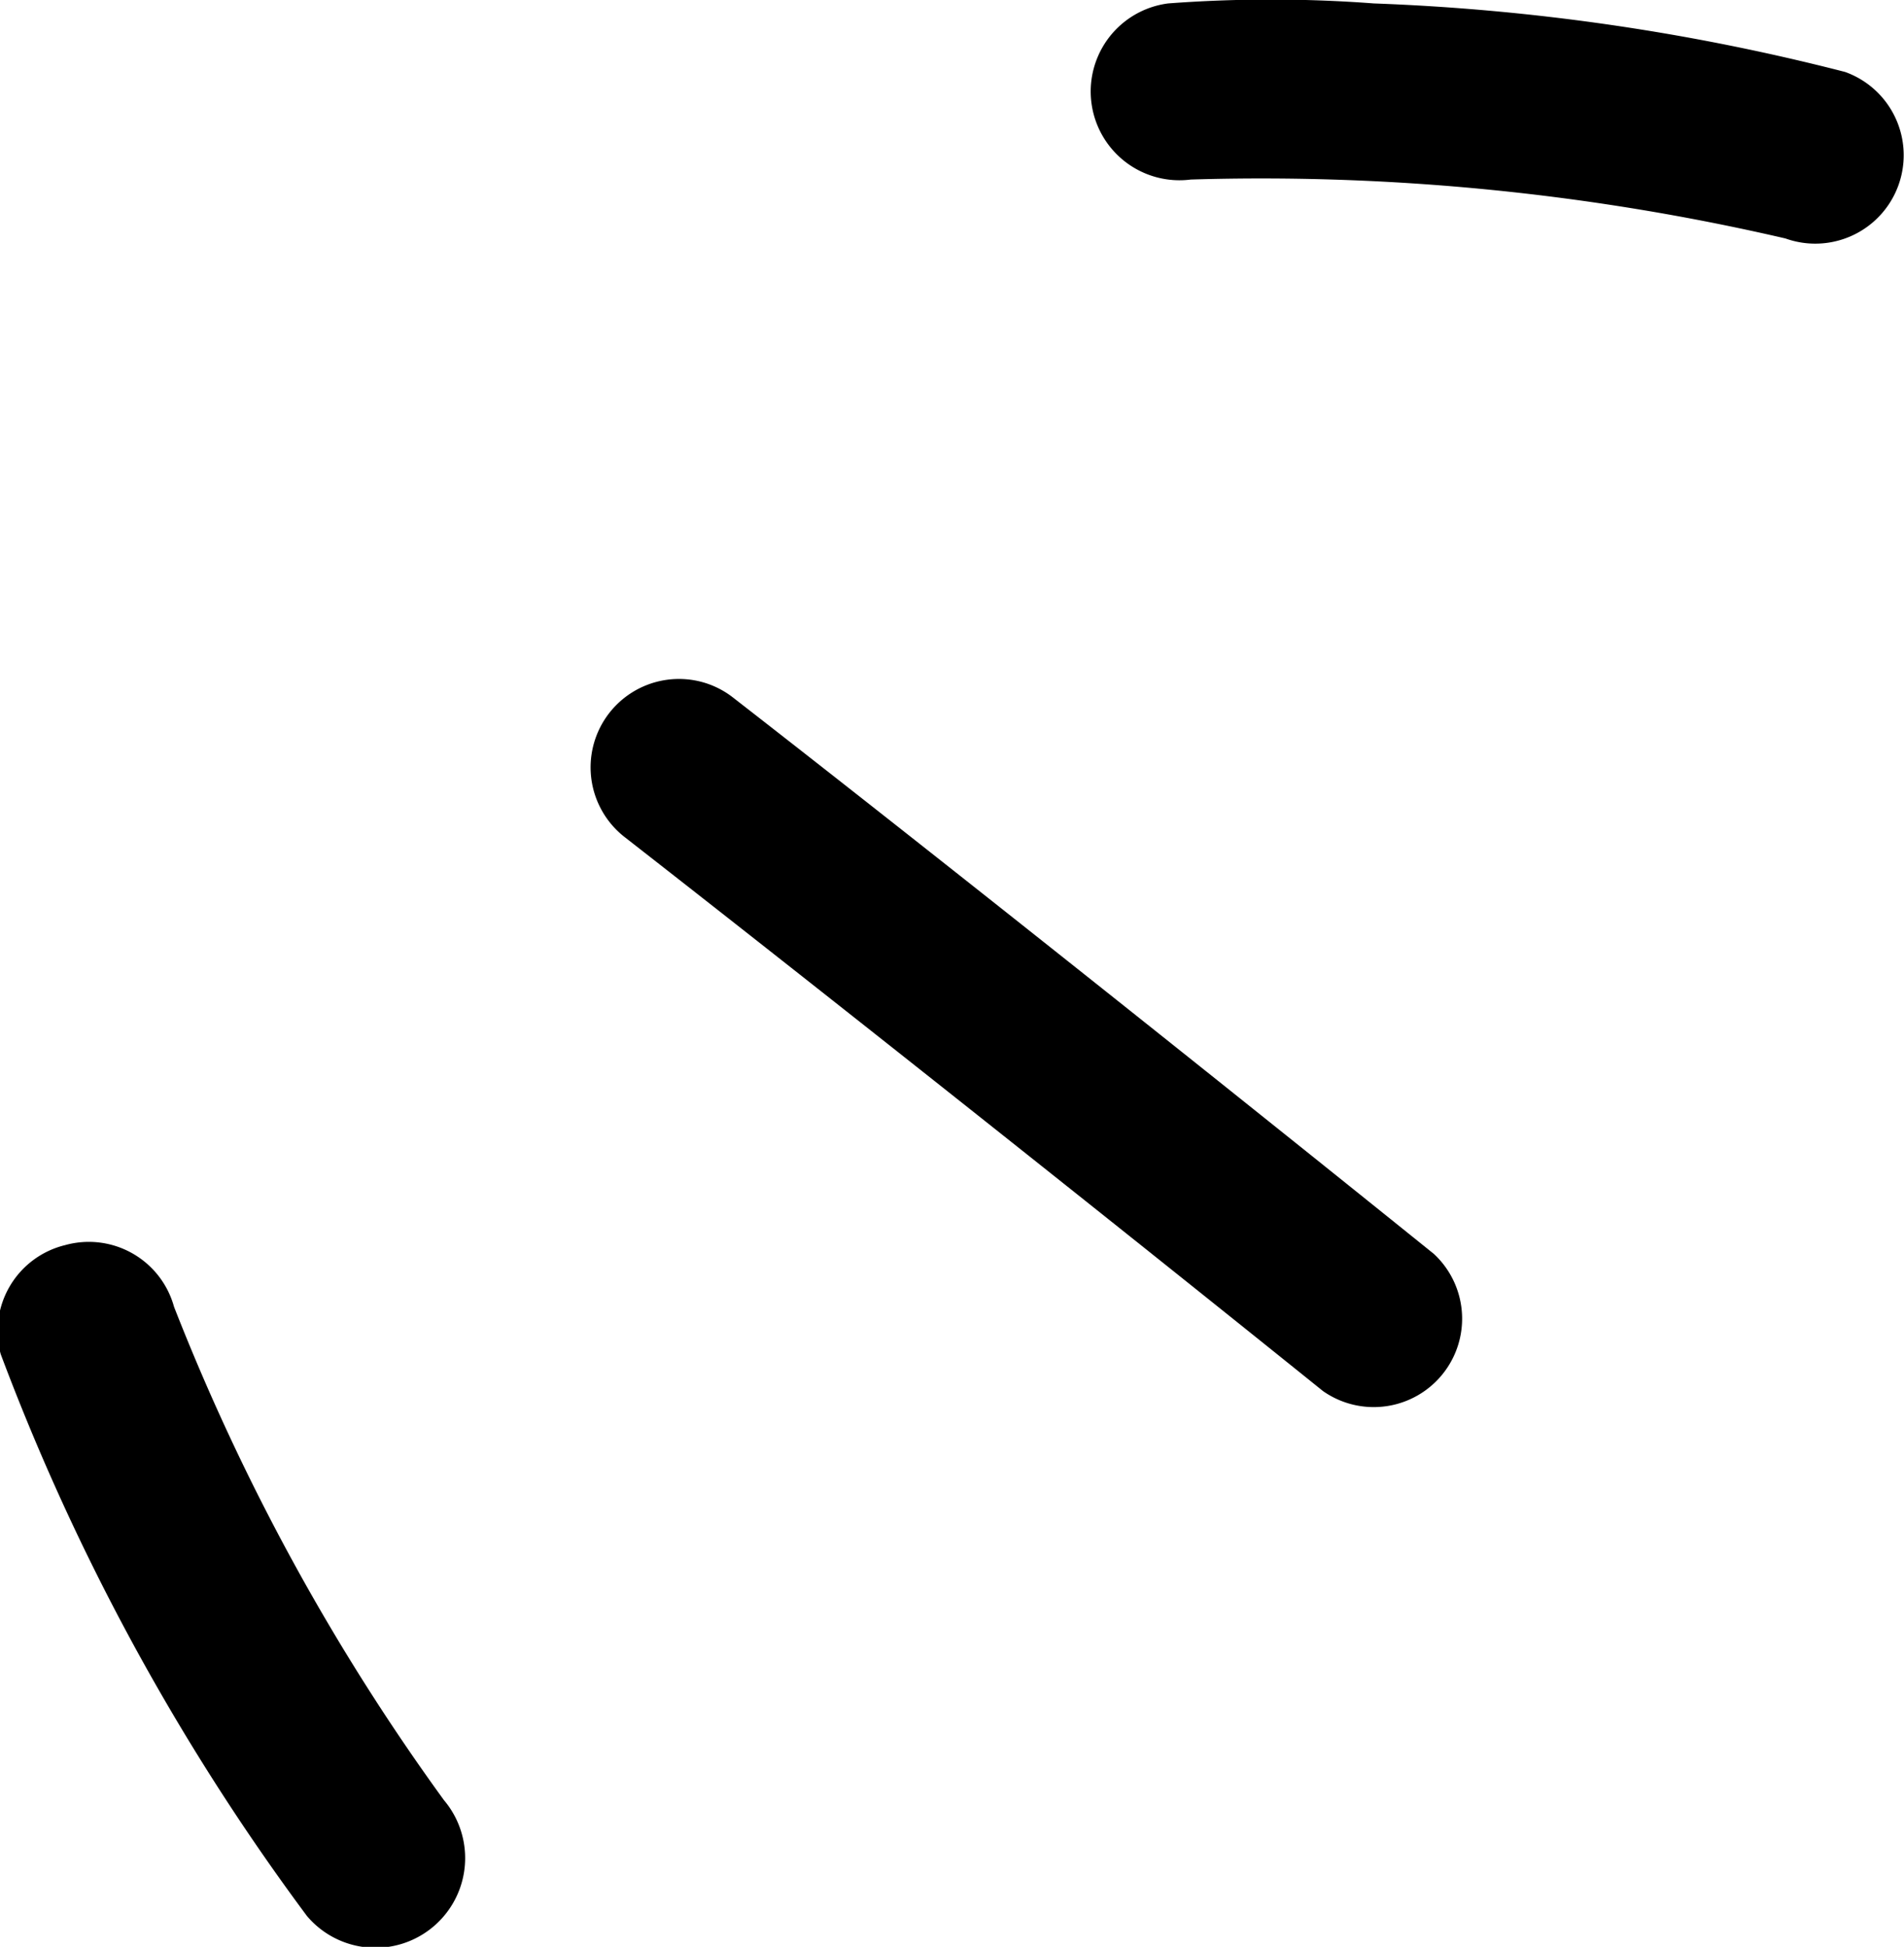
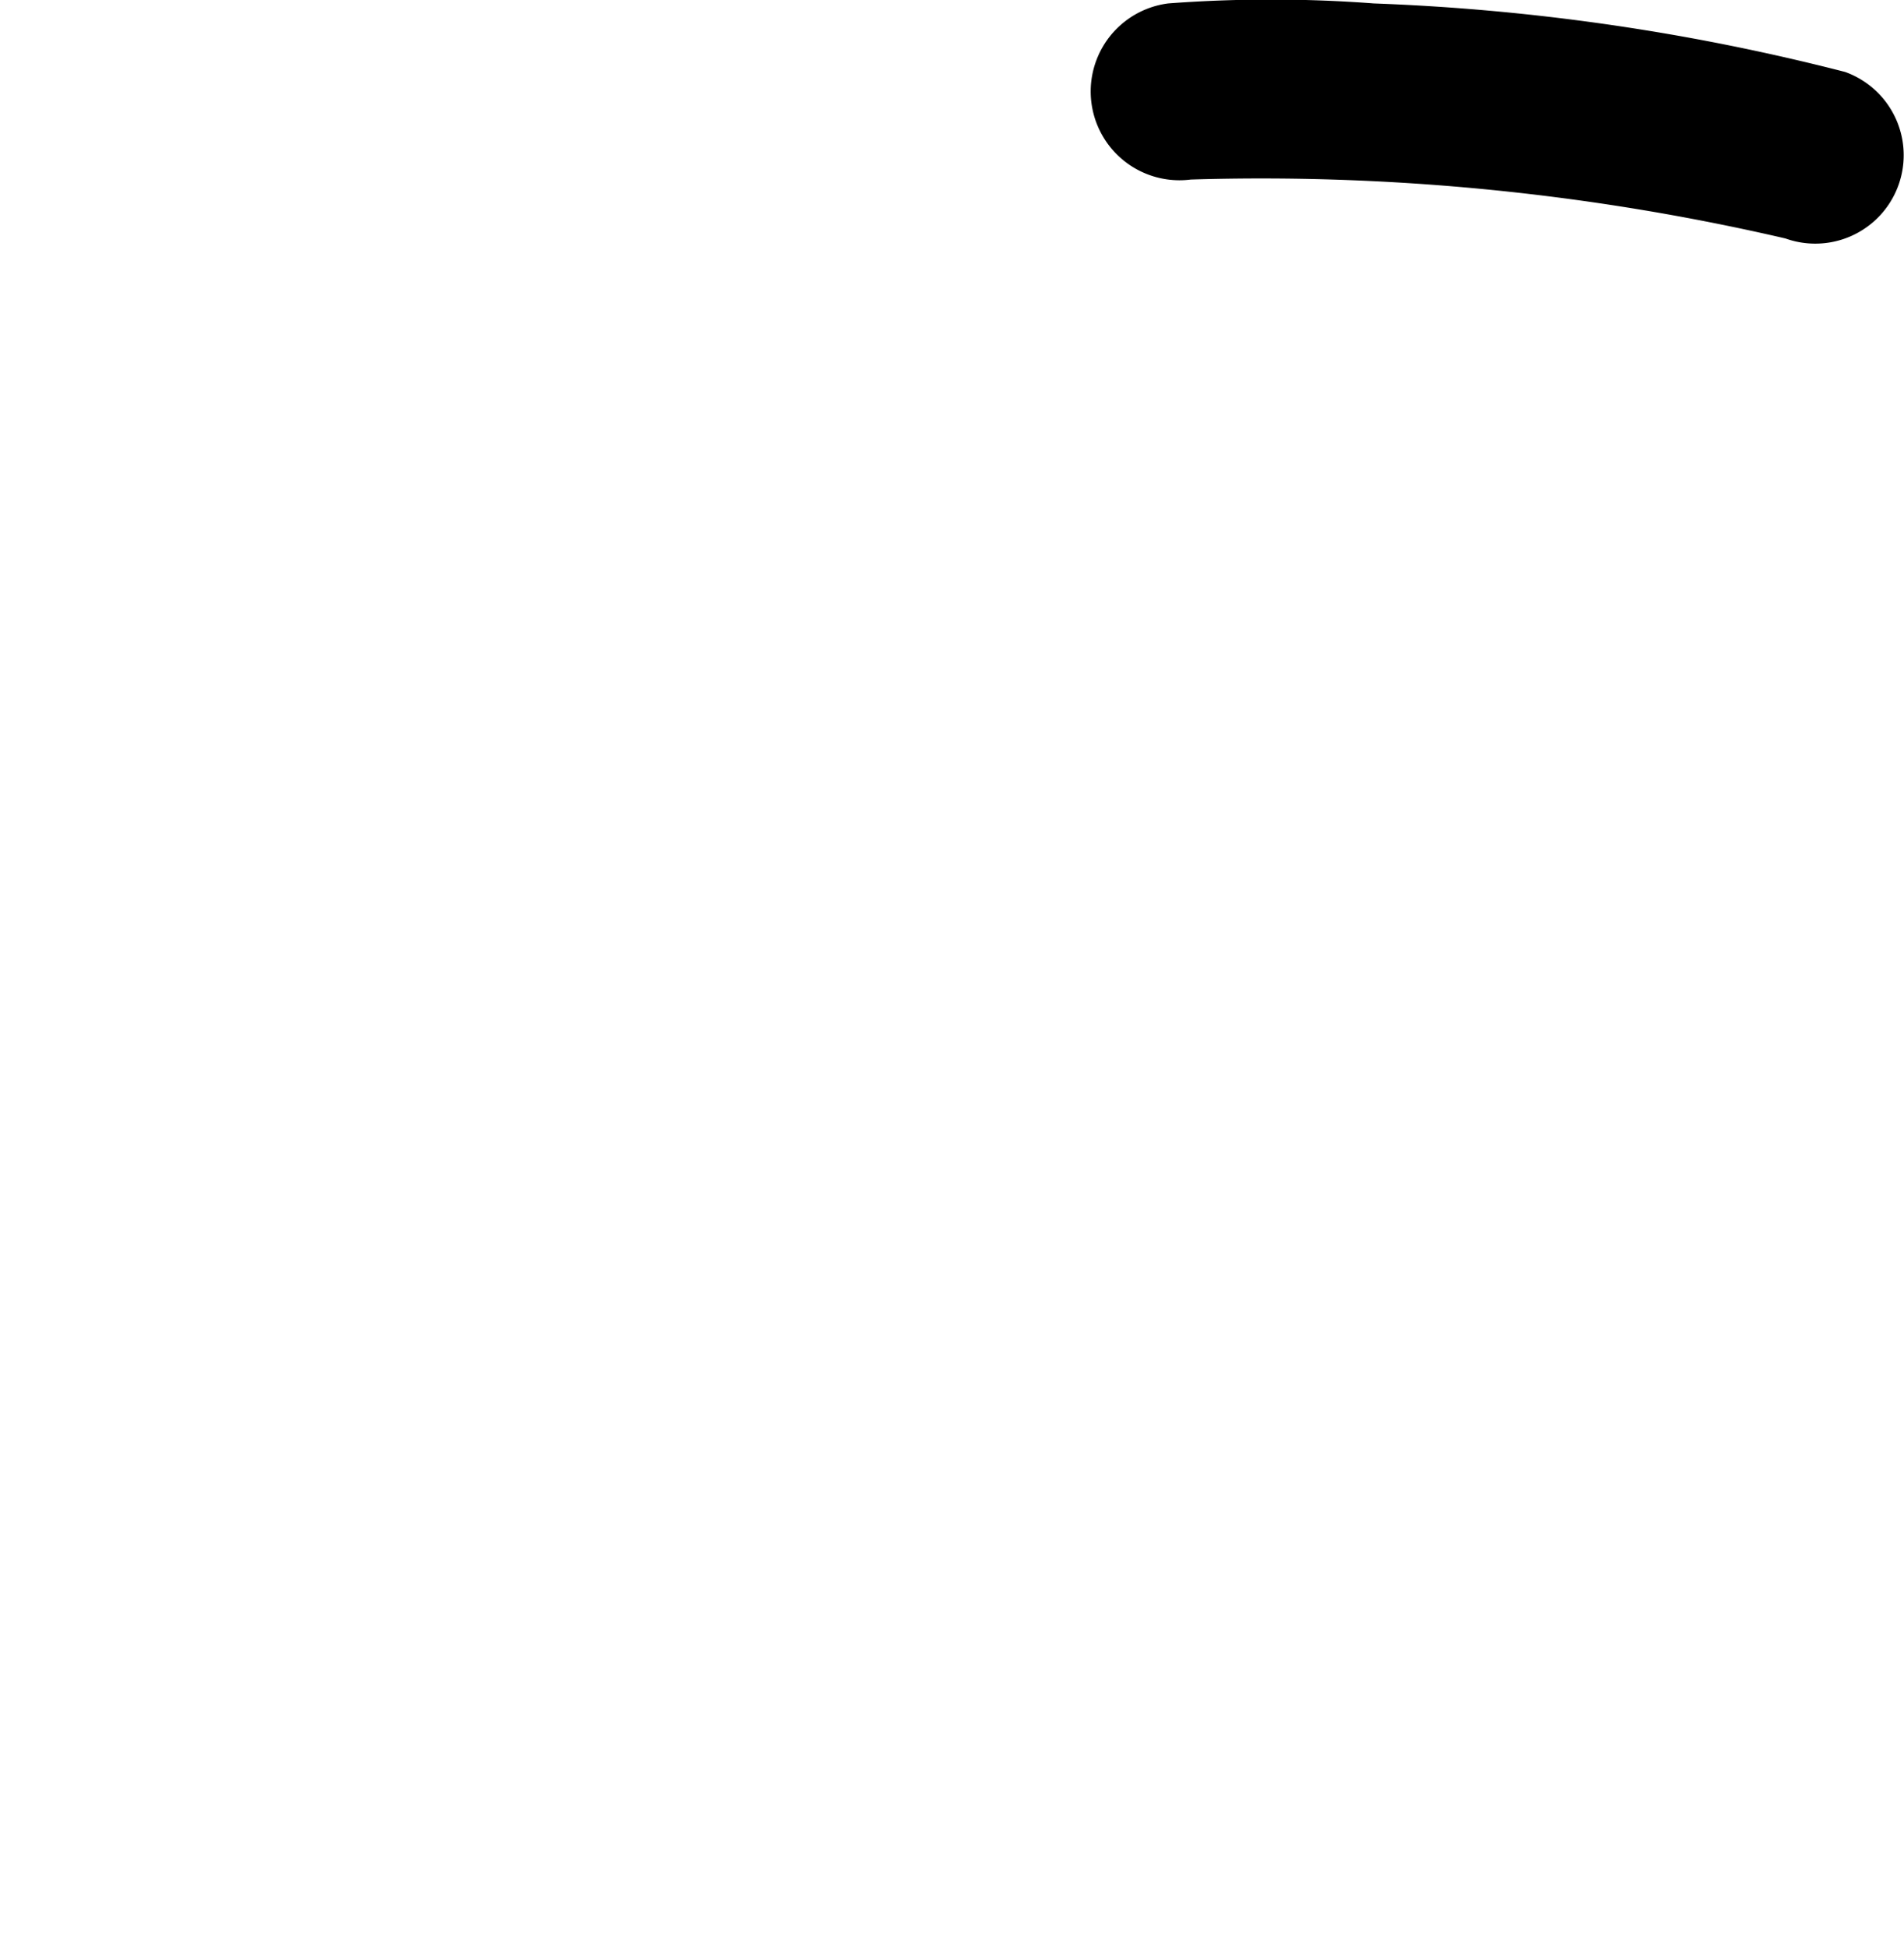
<svg xmlns="http://www.w3.org/2000/svg" id="Layer_3" data-name="Layer 3" viewBox="0 0 27.79 28.41">
  <title>vision-elem-2</title>
-   <path d="M332.92,53.43a1.28,1.28,0,0,1,.72.27c2.69,2.09,6.89,5.43,10.23,8.12a1.29,1.29,0,0,1-1.62,2c-3.33-2.68-7.52-6-10.2-8.09A1.29,1.29,0,0,1,332.92,53.43Z" transform="translate(-322.94 -43.52)" />
-   <path d="M340.32,46.14a1.29,1.29,0,0,1-.33-2.57,20,20,0,0,1,3,0,32.32,32.32,0,0,1,6.88,1A1.29,1.29,0,0,1,349,47,33.84,33.84,0,0,0,340.32,46.14Z" transform="translate(-322.94 -43.52)" />
-   <path d="M323.89,61.69a1.29,1.29,0,0,1,1.59.9,32.22,32.22,0,0,0,3.94,7.2,1.29,1.29,0,0,1-2,1.69,33.38,33.38,0,0,1-4.47-8.2A1.29,1.29,0,0,1,323.89,61.69Z" transform="translate(-322.94 -43.52)" />
+   <path d="M340.32,46.14a1.29,1.29,0,0,1-.33-2.57,20,20,0,0,1,3,0,32.32,32.32,0,0,1,6.88,1A1.29,1.29,0,0,1,349,47,33.84,33.84,0,0,0,340.32,46.14" transform="translate(-322.94 -43.52)" />
</svg>